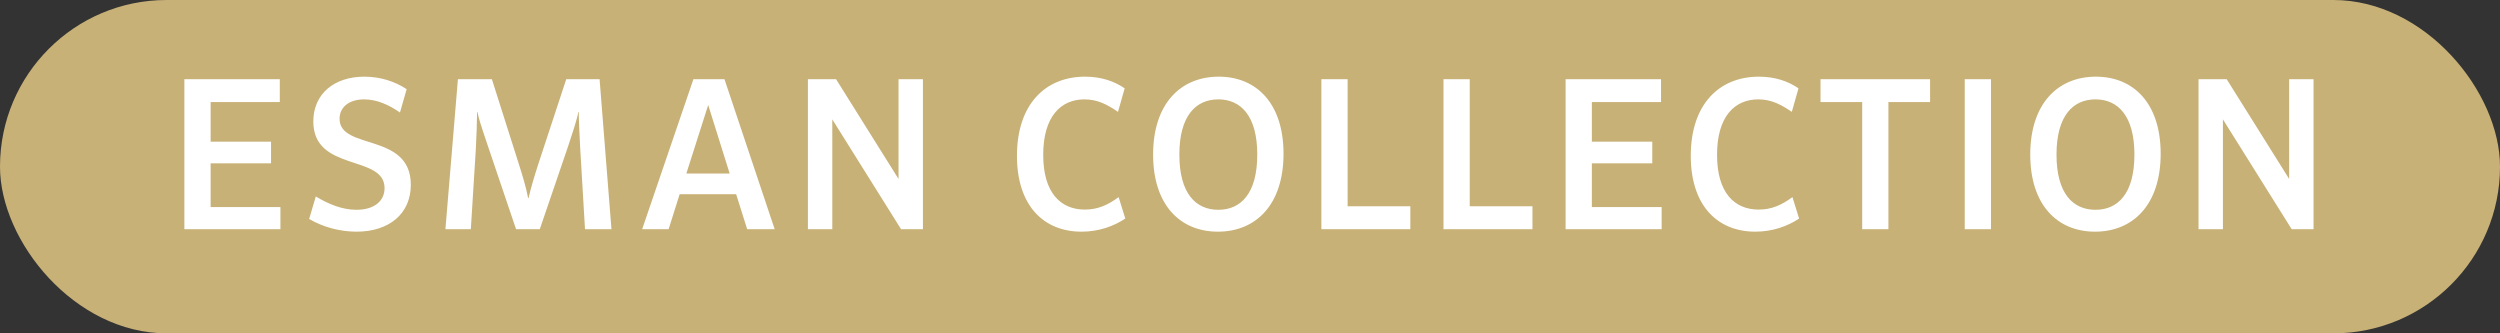
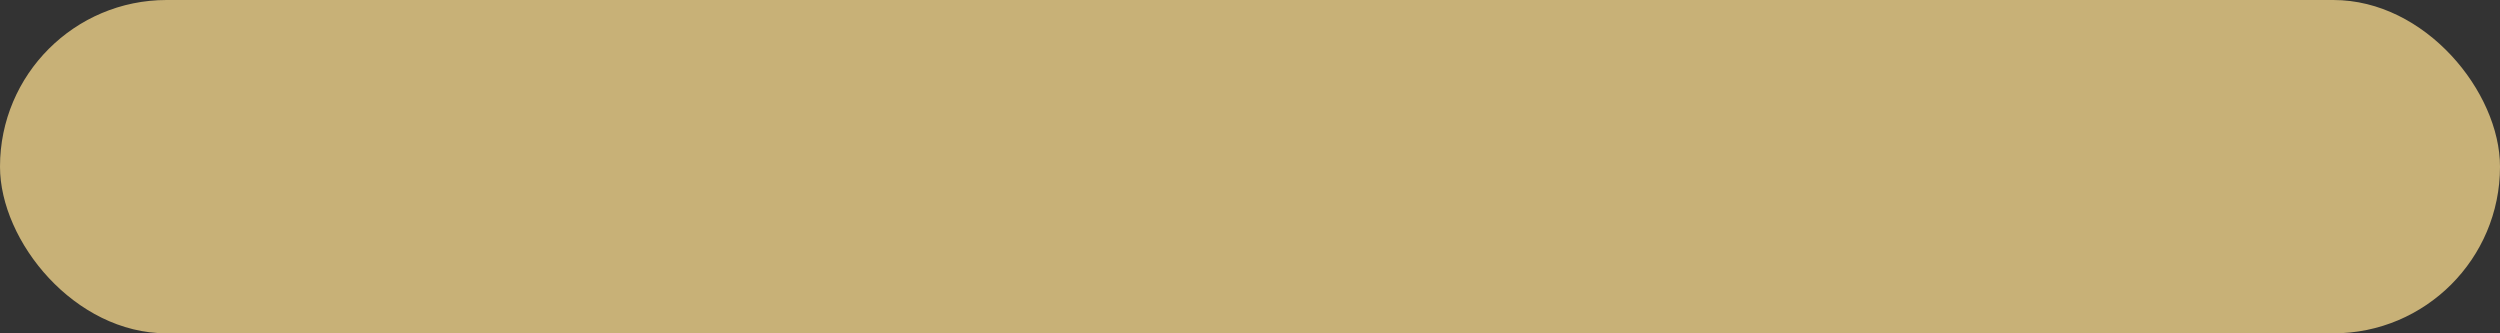
<svg xmlns="http://www.w3.org/2000/svg" width="120" height="16" viewBox="0 0 120 16" fill="none">
  <rect x="0" y="0" width="120" height="16" fill="#333333" stroke="none" />
  <rect width="120" height="16" rx="8" fill="#C8B177" />
-   <path d="M8.85 11H13.46V9.94H10.11V7.84H13.01V6.8H10.11V4.9H13.43V3.8H8.85V11ZM14.839 10.51C15.499 10.9 16.319 11.12 17.109 11.12C18.679 11.12 19.719 10.26 19.719 8.87C19.719 6.34 16.299 7.23 16.299 5.7C16.299 5.15 16.749 4.77 17.479 4.77C18.099 4.77 18.679 5.04 19.199 5.4L19.519 4.28C18.959 3.91 18.259 3.68 17.489 3.68C16.039 3.68 15.039 4.51 15.039 5.83C15.039 8.27 18.459 7.4 18.459 9.03C18.459 9.66 17.949 10.07 17.109 10.07C16.429 10.07 15.769 9.8 15.159 9.43L14.839 10.51ZM28.08 11H29.35L28.78 3.8H27.18L25.85 7.84C25.65 8.46 25.49 8.98 25.37 9.51H25.35C25.25 8.98 25.09 8.46 24.9 7.86L23.61 3.8H21.98L21.38 11H22.6L22.84 7.15C22.87 6.6 22.9 5.73 22.9 5.38H22.92C22.99 5.71 23.02 5.83 23.42 7.01L24.77 11H25.91L27.27 7.02C27.44 6.51 27.7 5.73 27.76 5.38H27.78C27.78 5.73 27.82 6.57 27.85 7.12L28.08 11ZM34.774 3.8H33.284L30.824 11H32.094L32.624 9.32H35.334L35.864 11H37.184L34.774 3.8ZM33.994 5.04L35.024 8.33H32.944L33.994 5.04ZM38.78 11H39.95V5.73L43.25 11H44.3V3.8H43.13V8.59L40.13 3.8H38.78V11ZM53.694 9.46C53.184 9.84 52.694 10.06 52.074 10.06C50.914 10.06 50.074 9.26 50.074 7.43C50.074 5.6 50.914 4.77 52.054 4.77C52.694 4.77 53.164 5.03 53.664 5.37L53.984 4.24C53.474 3.89 52.844 3.68 52.084 3.68C50.174 3.68 48.814 5.01 48.814 7.48C48.814 9.87 50.094 11.12 51.914 11.12C52.754 11.12 53.474 10.85 54.014 10.49L53.694 9.46ZM61.609 7.38C61.609 4.96 60.309 3.68 58.499 3.68C56.669 3.68 55.349 4.98 55.349 7.42C55.349 9.84 56.649 11.12 58.459 11.12C60.289 11.12 61.609 9.82 61.609 7.38ZM60.349 7.42C60.349 9.29 59.559 10.07 58.479 10.07C57.399 10.07 56.609 9.29 56.609 7.42C56.609 5.56 57.399 4.77 58.479 4.77C59.559 4.77 60.349 5.56 60.349 7.42ZM63.426 11H67.696V9.9H64.686V3.8H63.426V11ZM69.287 11H73.558V9.9H70.547V3.8H69.287V11ZM75.149 11H79.759V9.94H76.409V7.84H79.309V6.8H76.409V4.9H79.729V3.8H75.149V11ZM86.037 9.46C85.528 9.84 85.037 10.06 84.418 10.06C83.257 10.06 82.418 9.26 82.418 7.43C82.418 5.6 83.257 4.77 84.397 4.77C85.037 4.77 85.507 5.03 86.007 5.37L86.328 4.24C85.817 3.89 85.188 3.68 84.427 3.68C82.517 3.68 81.157 5.01 81.157 7.48C81.157 9.87 82.438 11.12 84.257 11.12C85.097 11.12 85.817 10.85 86.358 10.49L86.037 9.46ZM89.385 11H90.644V4.9H92.644V3.8H87.385V4.9H89.385V11ZM94.307 11H95.567V3.8H94.307V11ZM103.712 7.38C103.712 4.96 102.412 3.68 100.602 3.68C98.772 3.68 97.452 4.98 97.452 7.42C97.452 9.84 98.752 11.12 100.562 11.12C102.392 11.12 103.712 9.82 103.712 7.38ZM102.452 7.42C102.452 9.29 101.662 10.07 100.582 10.07C99.502 10.07 98.712 9.29 98.712 7.42C98.712 5.56 99.502 4.77 100.582 4.77C101.662 4.77 102.452 5.56 102.452 7.42ZM105.53 11H106.7V5.73L110 11H111.05V3.8H109.88V8.59L106.88 3.8H105.53V11Z" fill="white" />
</svg>